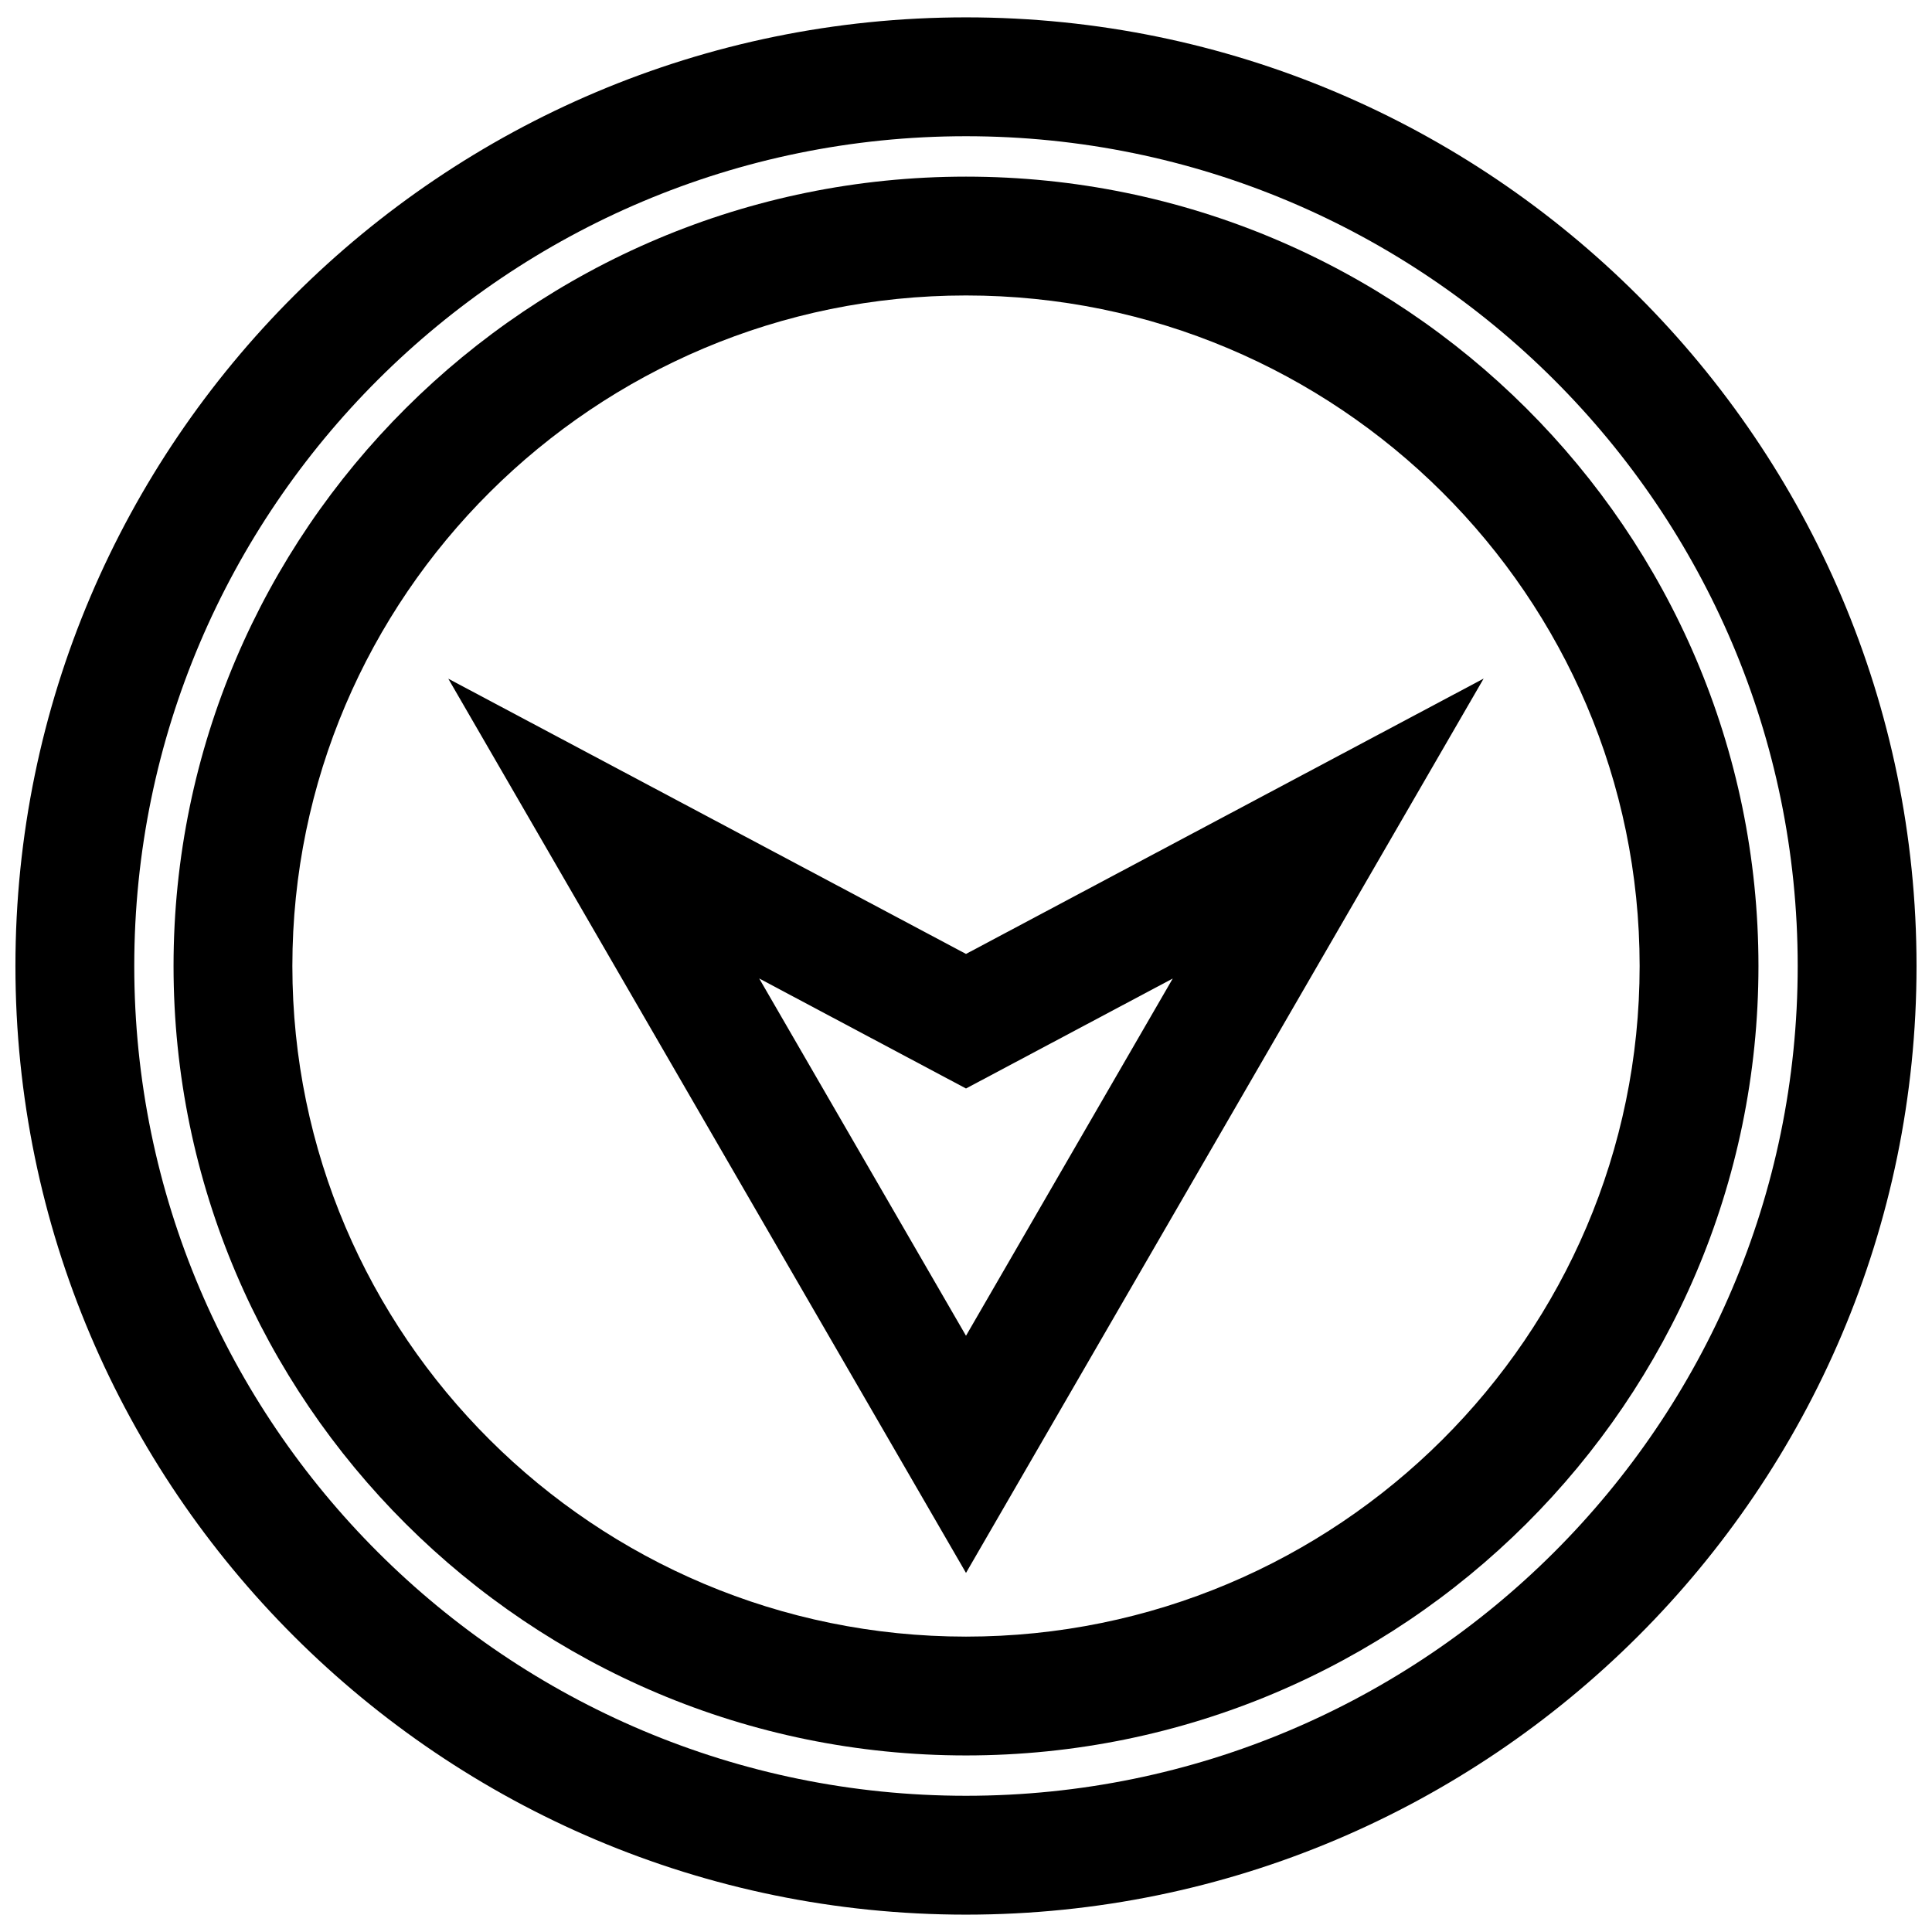
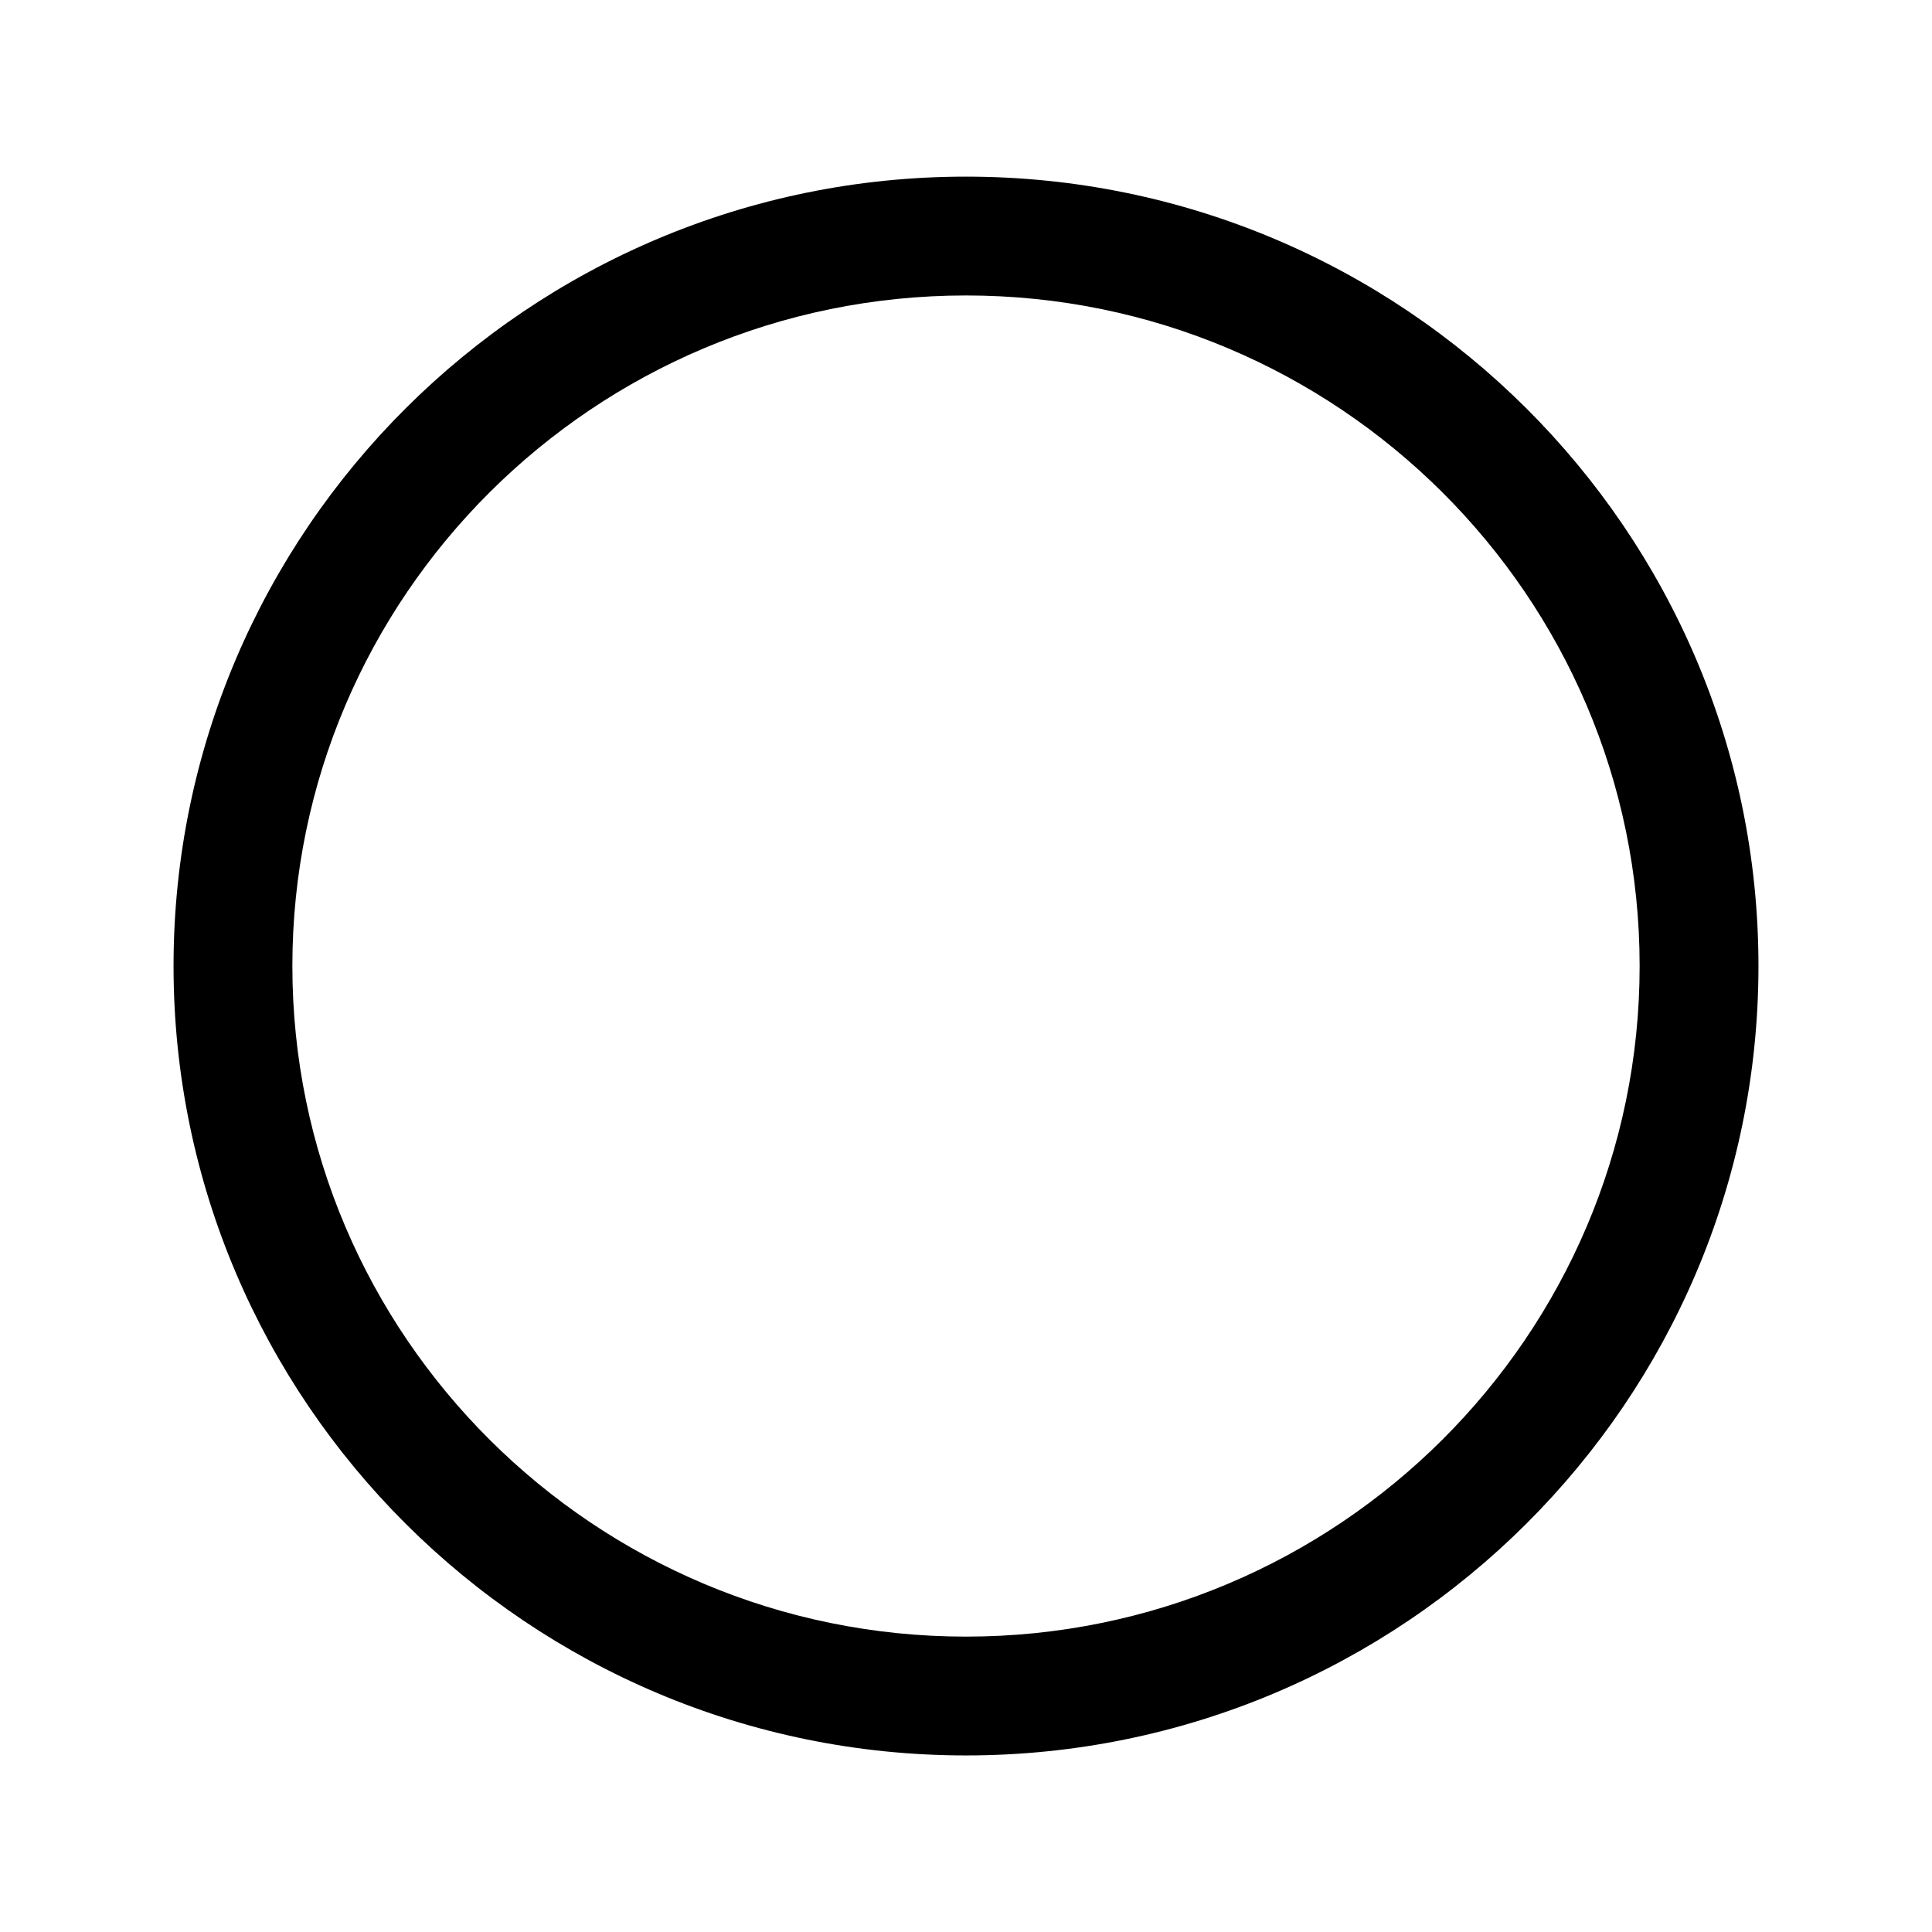
<svg xmlns="http://www.w3.org/2000/svg" width="800px" height="800px" version="1.1" viewBox="144 144 512 512">
  <defs>
    <clipPath id="a">
-       <path d="m148.09 148.09h503.81v503.81h-503.81z" />
-     </clipPath>
+       </clipPath>
  </defs>
  <g clip-path="url(#a)">
-     <path d="m400 148.6c-138.89 0-251.91 112.77-251.91 251.4 0 138.62 113.01 251.4 251.91 251.4 138.89-0.004 251.9-112.79 251.9-251.4 0-138.61-112.99-251.4-251.9-251.4zm0 471.3c-121.54 0-220.42-98.652-220.42-219.91 0-121.26 98.887-219.89 220.42-219.89 121.53 0 220.41 98.652 220.41 219.91 0 121.26-98.871 219.89-220.41 219.89z" />
-   </g>
+     </g>
  <path d="m400 190.81c-115.8 0-210.01 93.848-210.01 209.19 0 115.36 94.195 209.21 210.01 209.21 115.81 0 210.01-93.852 210.01-209.21 0-115.34-94.195-209.19-210.01-209.19zm0 386.91c-98.434 0-178.52-79.73-178.52-177.72 0-97.992 80.09-177.7 178.52-177.7 98.43 0 178.52 79.711 178.52 177.7 0 97.988-80.09 177.72-178.52 177.72z" />
-   <path d="m262.8 323.86 137.2 236.98 137.18-237.01-137.18 72.973zm137.2 174.13-54.805-94.684 54.805 29.156 54.789-29.141z" />
</svg>